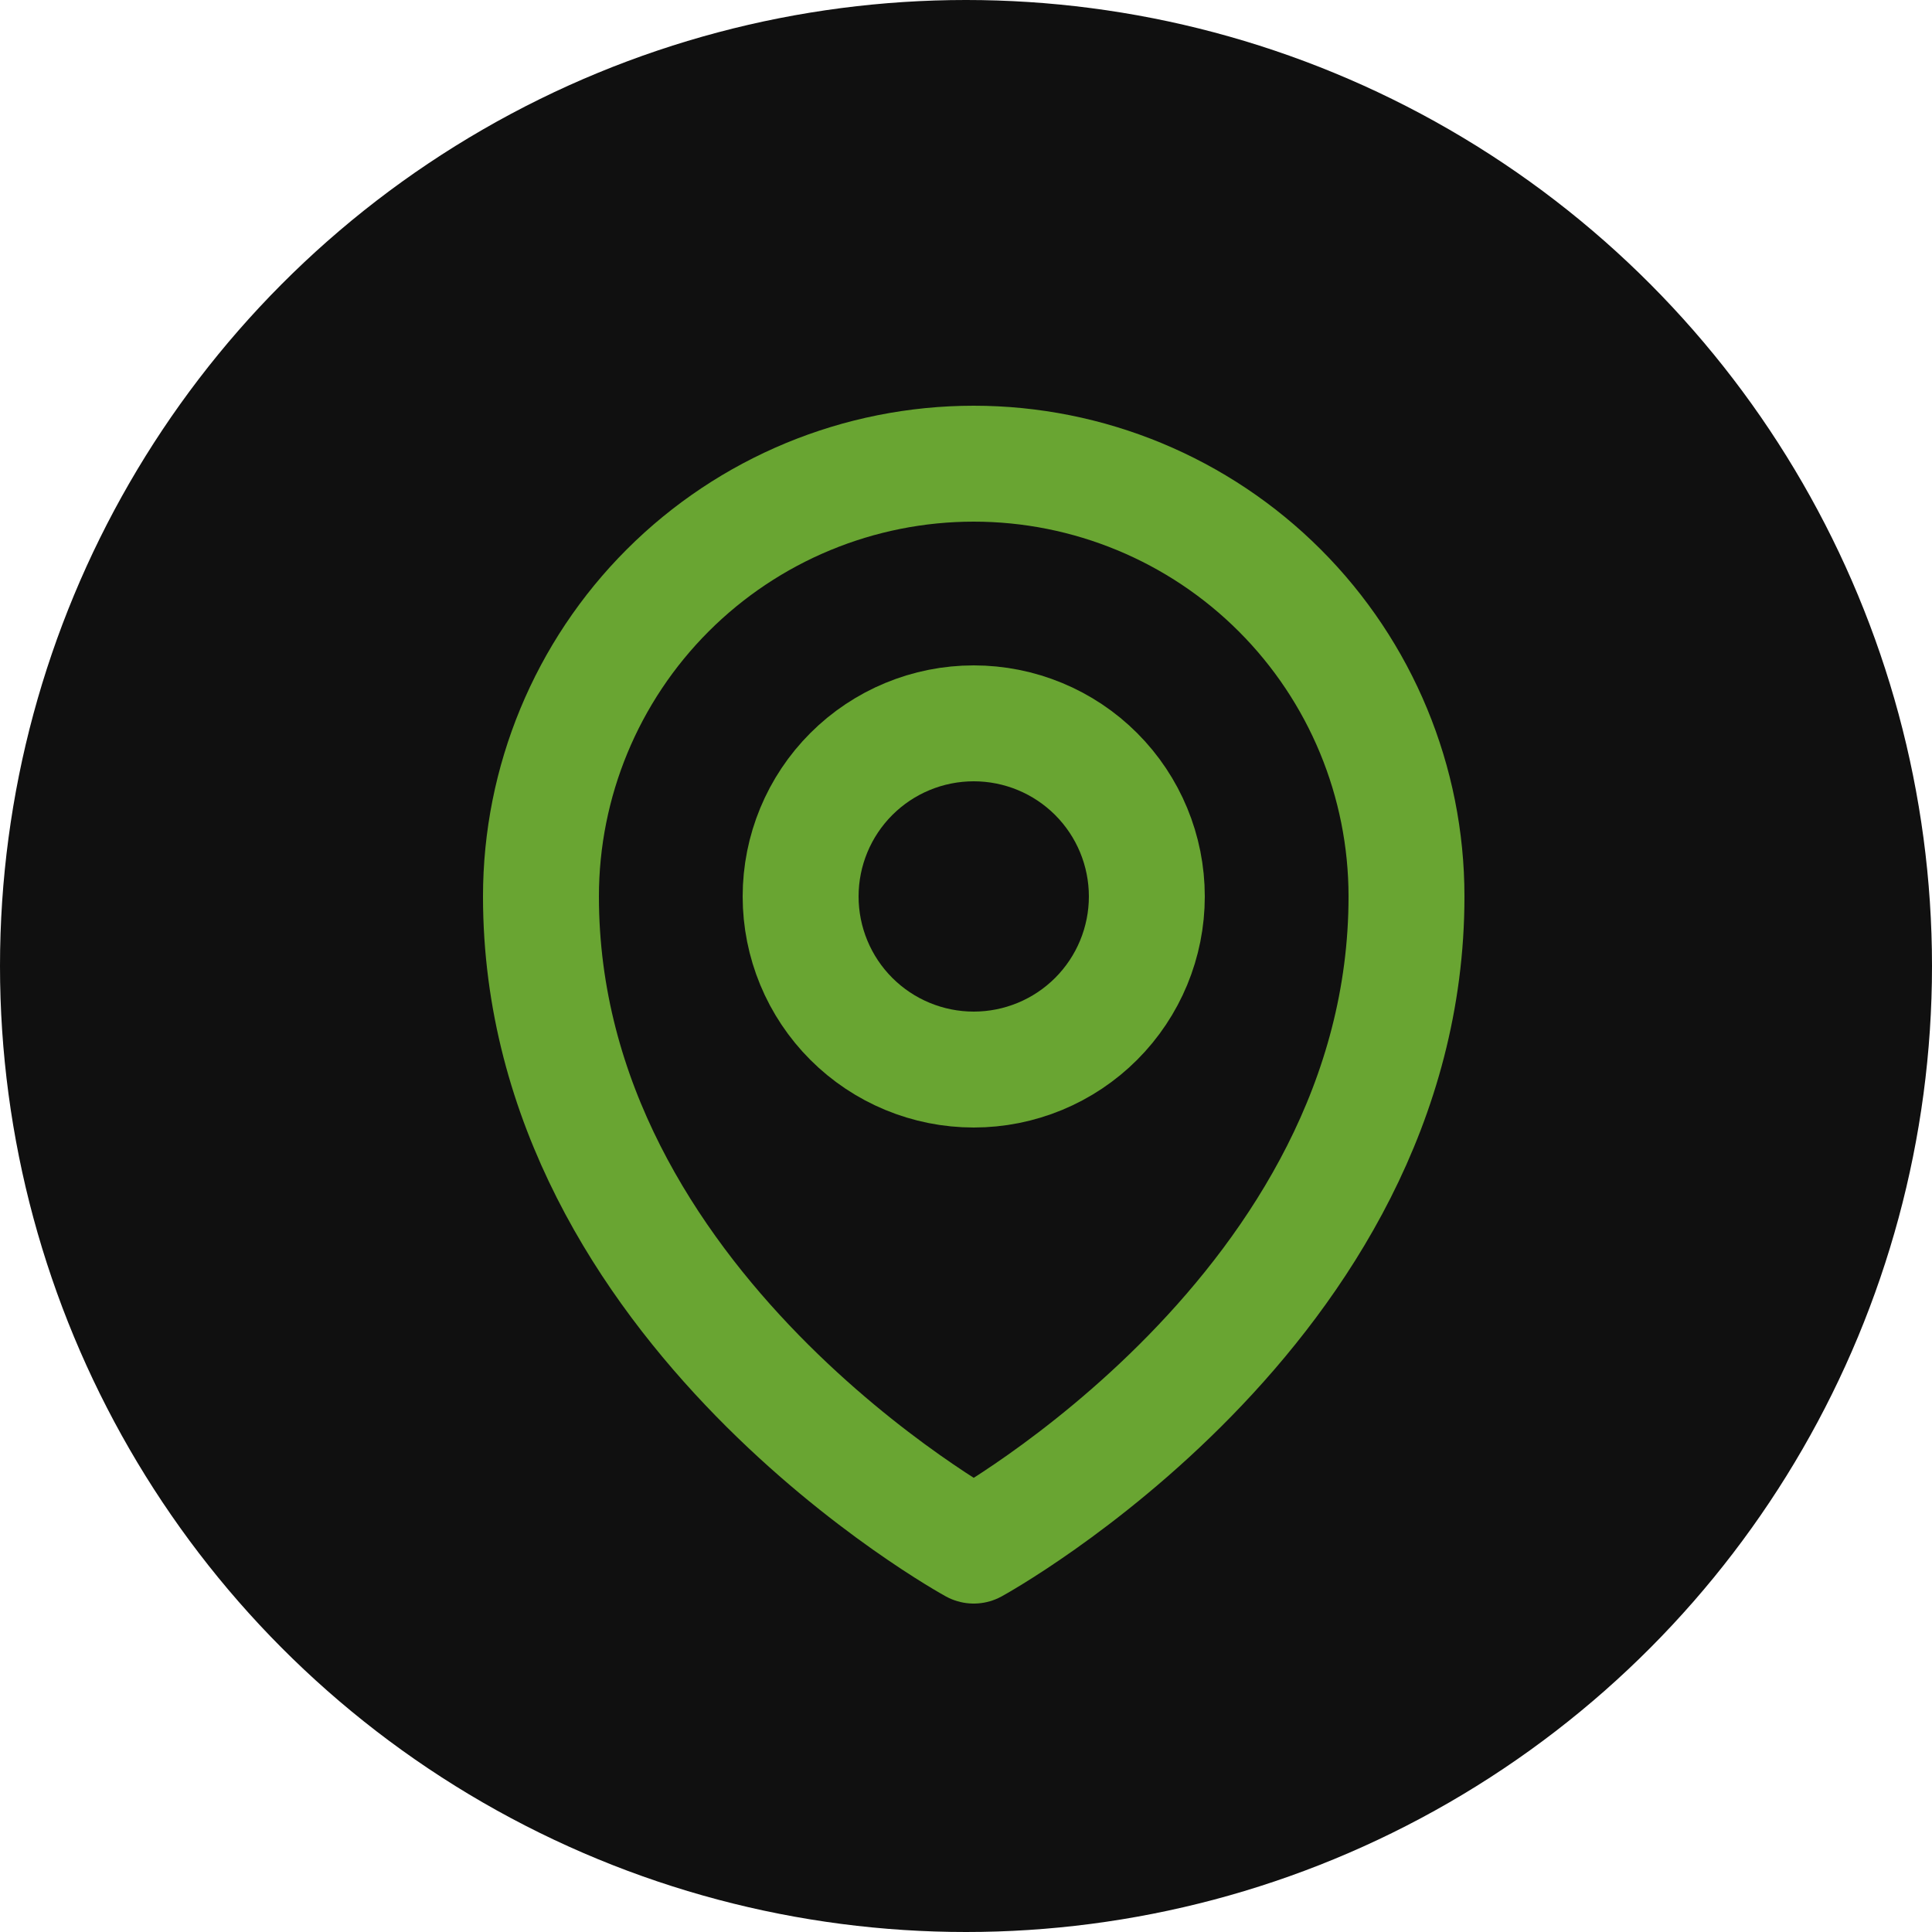
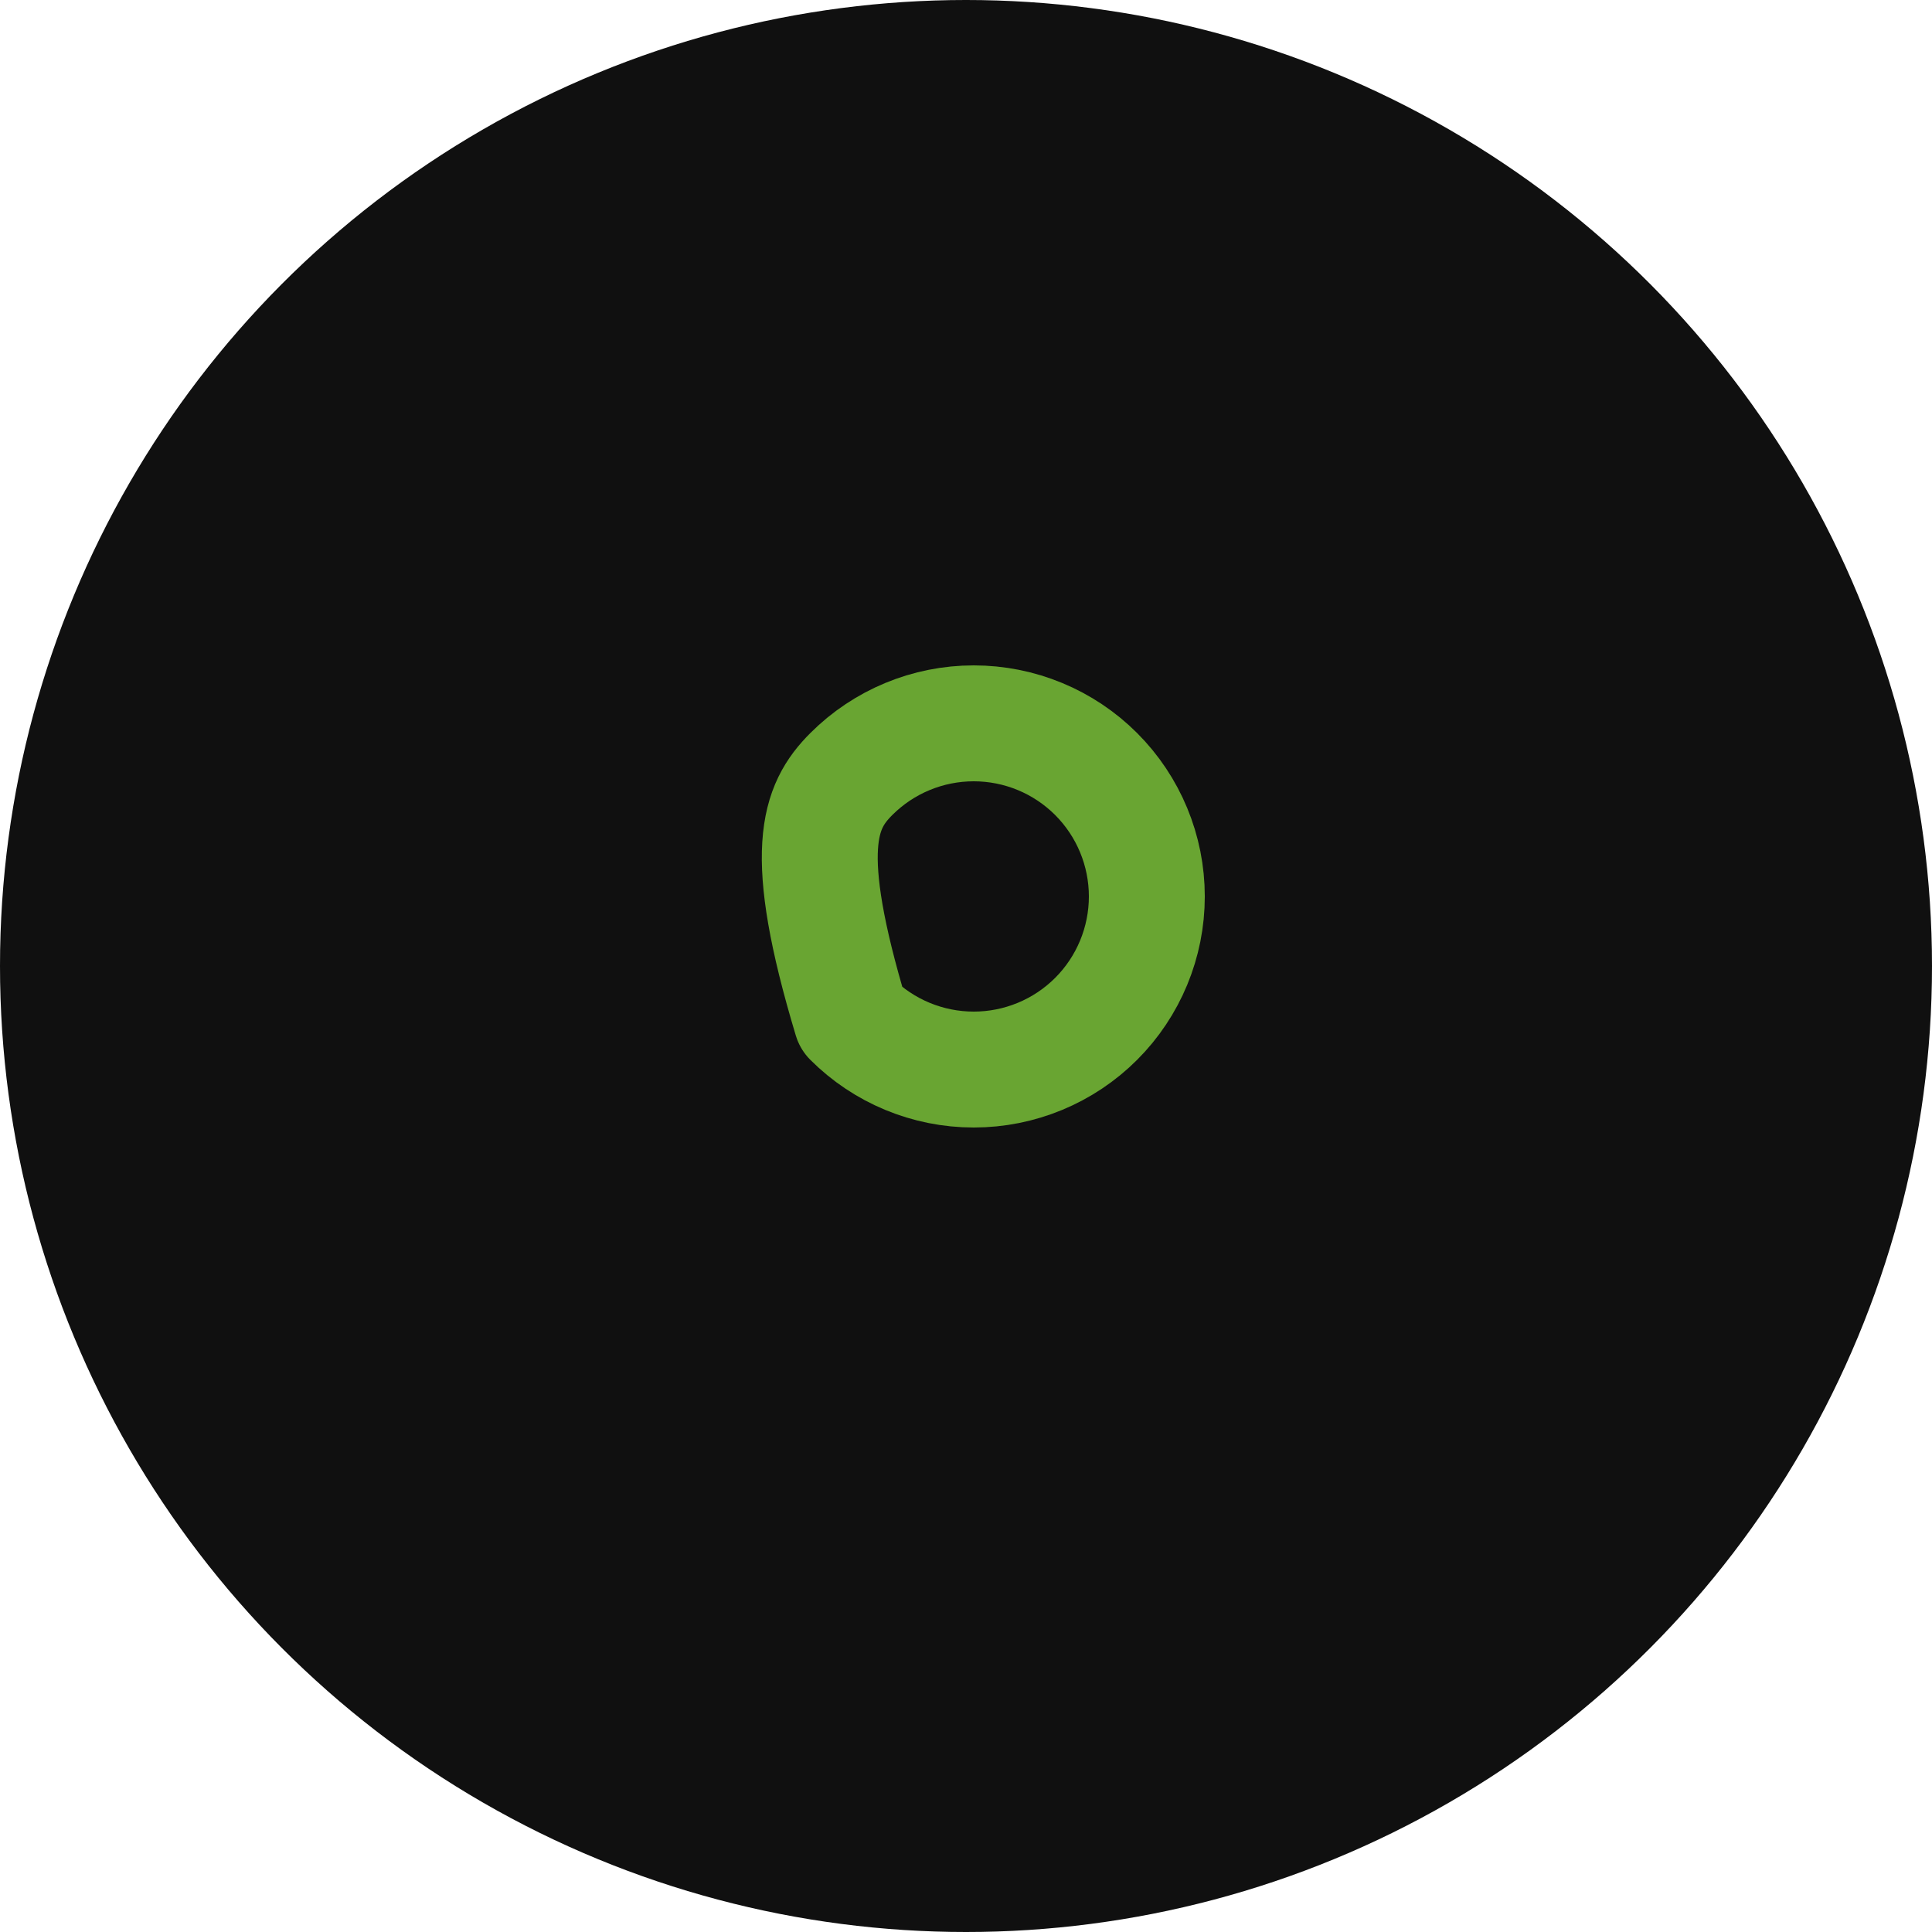
<svg xmlns="http://www.w3.org/2000/svg" width="25" height="25" viewBox="0 0 25 25" fill="none">
  <circle cx="12.5" cy="12.5" r="12.5" fill="#101010" />
-   <path d="M14.84 11.6C14.84 12.194 14.604 12.764 14.184 13.184C13.764 13.604 13.194 13.84 12.6 13.84C12.006 13.84 11.436 13.604 11.016 13.184C10.596 12.764 10.36 12.194 10.36 11.6C10.36 11.006 10.596 10.436 11.016 10.016C11.436 9.596 12.006 9.36 12.6 9.36C13.194 9.36 13.764 9.596 14.184 10.016C14.604 10.436 14.84 11.006 14.84 11.6Z" stroke="#69A532" stroke-width="1.5" stroke-linecap="round" stroke-linejoin="round" />
-   <path d="M18.2 11.6C18.2 16.933 12.6 20 12.6 20C12.6 20 7 16.933 7 11.6C7 10.115 7.59 8.69 8.64 7.64C9.69 6.59 11.115 6 12.6 6C14.085 6 15.51 6.59 16.56 7.64C17.61 8.69 18.2 10.115 18.2 11.6Z" stroke="#69A532" stroke-width="1.5" stroke-linecap="round" stroke-linejoin="round" />
+   <path d="M14.84 11.6C14.84 12.194 14.604 12.764 14.184 13.184C13.764 13.604 13.194 13.84 12.6 13.84C12.006 13.84 11.436 13.604 11.016 13.184C10.36 11.006 10.596 10.436 11.016 10.016C11.436 9.596 12.006 9.36 12.6 9.36C13.194 9.36 13.764 9.596 14.184 10.016C14.604 10.436 14.84 11.006 14.84 11.6Z" stroke="#69A532" stroke-width="1.5" stroke-linecap="round" stroke-linejoin="round" />
</svg>